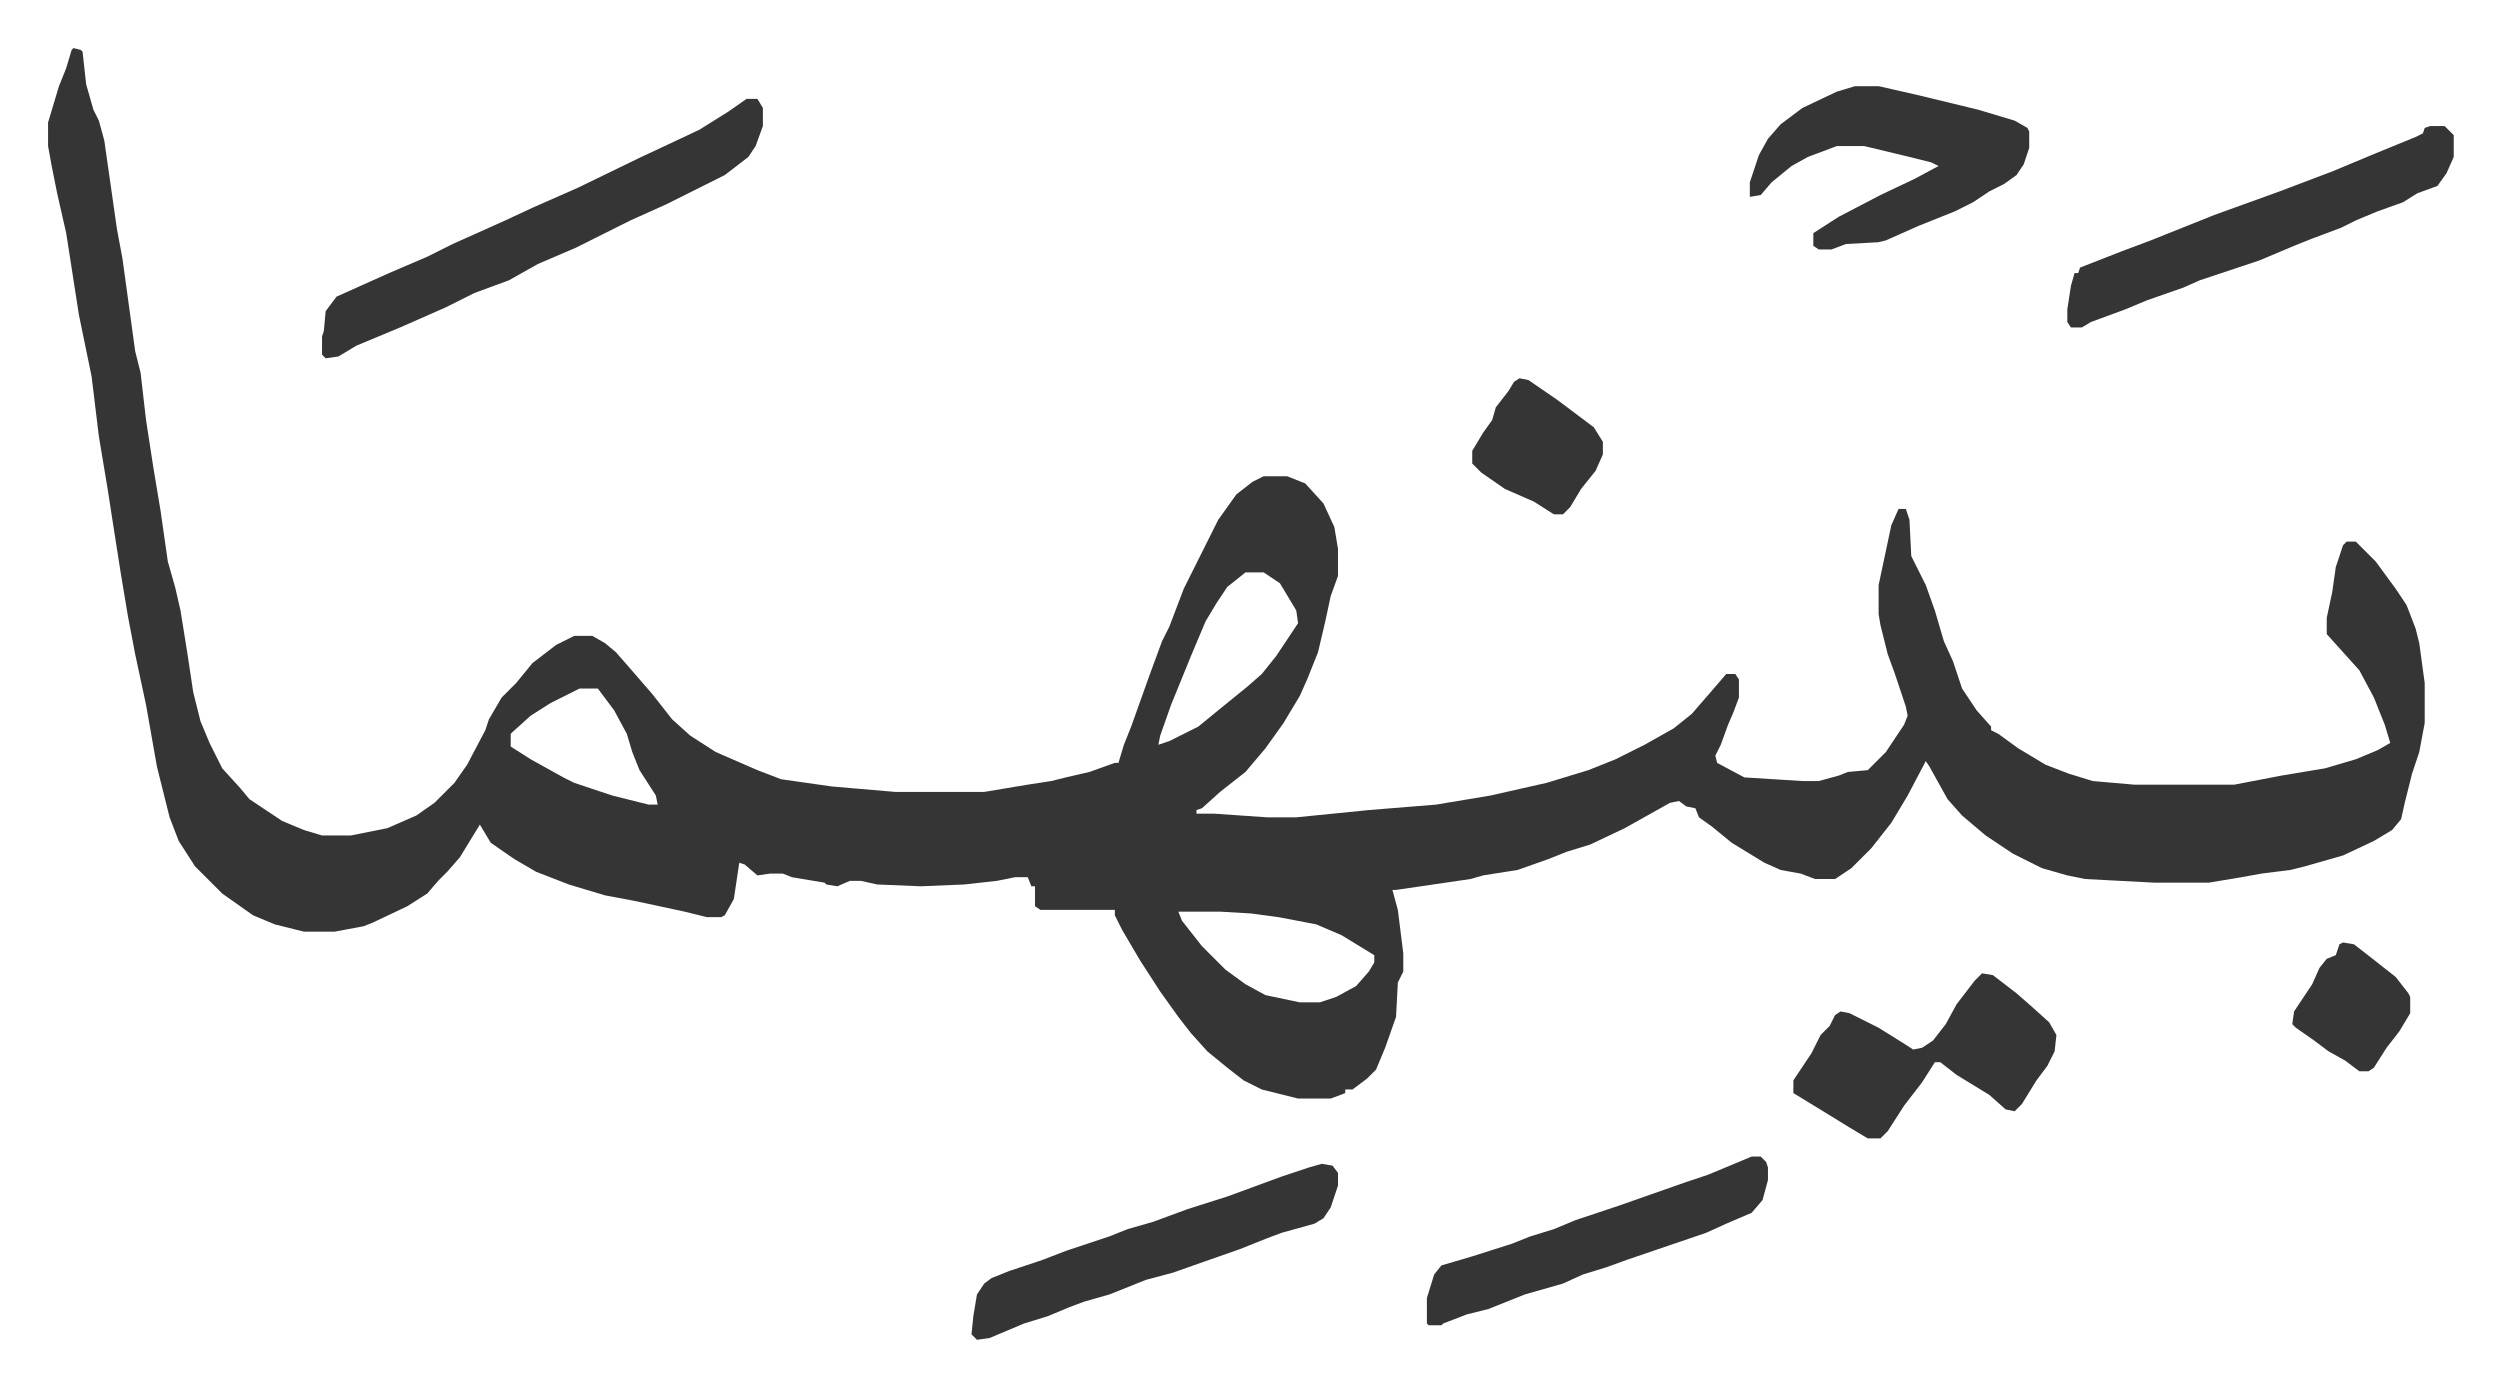
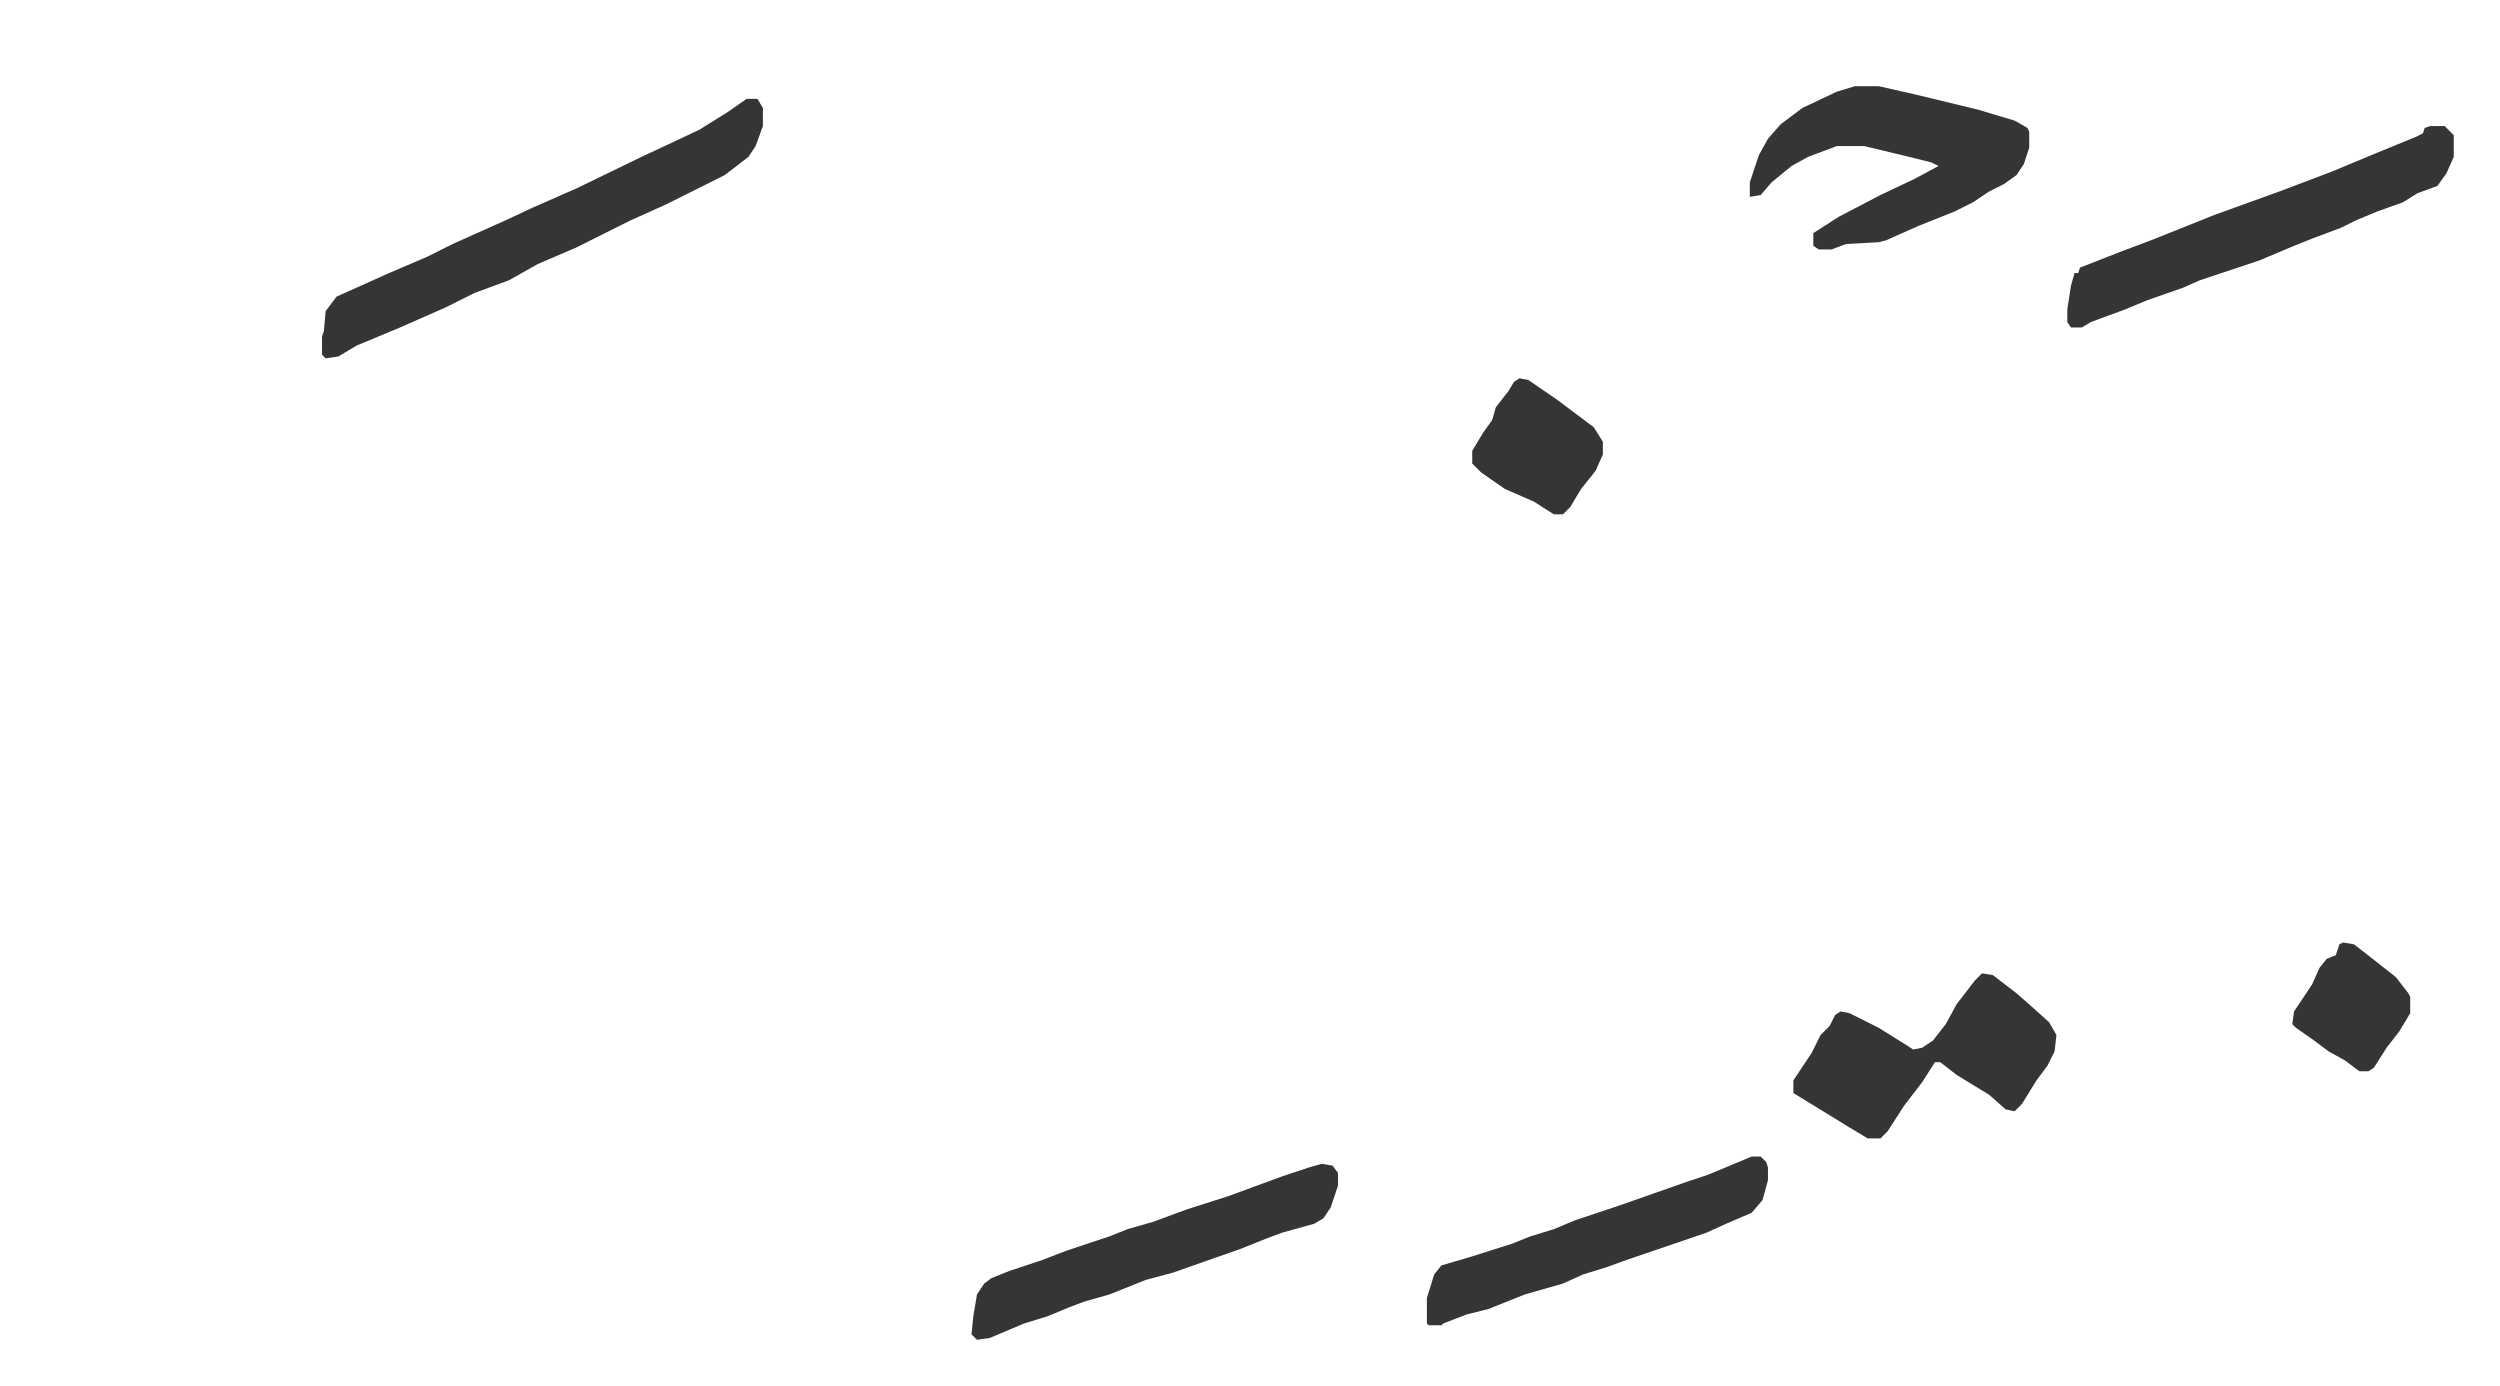
<svg xmlns="http://www.w3.org/2000/svg" viewBox="-26.5 482.5 1378 764">
-   <path fill="#353535" id="rule_normal" d="m14 509 4 1 1 1 2 18 4 14 3 6 3 11 7 49 3 16 7 51 3 12 3 26 4 26 4 24 4 28 4 14 3 13 4 25 3 20 4 16 5 12 7 14 10 11 5 6 18 12 12 5 10 3h16l20-4 16-7 10-7 11-11 7-10 10-19 2-6 7-12 8-8 9-11 13-10 10-5h10l7 4 6 5 7 8 13 15 11 14 10 9 14 9 23 10 13 5 28 4 35 3h49l24-4 13-2 8-2 13-3 14-5h2l3-10 4-10 10-28 7-19 4-8 8-21 19-38 10-14 9-7 6-3h13l10 4 10 11 6 13 2 12v15l-4 11-3 14-4 17-6 15-4 9-9 15-10 14-11 13-14 11-10 9-3 1v2h10l29 2h16l40-4 37-3 30-5 31-7 23-7 15-6 16-8 16-9 10-8 13-15 6-7h5l2 3v10l-3 8-3 7-4 11-3 6 1 4 15 8 32 2h9l11-3 5-2 11-1 10-10 10-15 2-5-1-5-6-18-4-11-4-16-1-6v-16l7-33 4-9h4l2 6 1 20 8 16 5 14 5 17 5 11 5 15 8 12 8 9v2l4 2 11 8 15 9 13 5 13 4 23 2h55l26-5 24-4 17-5 12-5 7-4-3-10-6-15-8-15-9-10-9-10v-9l3-14 2-14 4-12 2-2h5l11 11 11 15 6 9 5 13 2 8 3 22v22l-3 16-4 12-4 16-2 9-5 6-10 6-17 8-21 6-8 2-16 2-11 2-18 3h-30l-38-2-10-2-14-4-16-8-15-10-13-11-8-9-10-18-2-3-10 19-9 15-11 14-11 11-9 6h-11l-8-3-11-2-9-4-18-11-11-9-7-5-2-5-5-1-4-3-5 1-25 14-19 9-13 4-10 4-17 6-19 3-7 2-41 6h-2l3 11 3 24v10l-3 6-1 19-6 17-5 12-5 5-8 6h-4v2l-8 3h-18l-20-5-10-5-9-7-11-9-9-10-7-9-10-14-11-17-10-17-4-8v-3h-41l-3-2v-11h-2l-2-5h-7l-10 2-18 2-24 1-24-1-9-2h-6l-7 3-6-1-1-1-18-3-5-2h-7l-7 1-7-6-3-1-3 20-5 9-2 1h-8l-12-3-28-6-16-3-20-6-18-7-12-7-13-9-6-10-11 18-7 8-5 5-6 7-11 7-19 9-5 2-16 3h-17l-16-4-12-5-17-12-15-15-9-14-5-13-7-28-6-34-6-28-4-21-4-24-5-32-2-13-5-30-4-33-7-34-7-45-5-22-3-15-2-11v-13l6-20 4-10 3-10zm646 289-10 8-6 9-6 10-8 19-11 27-6 17-1 5 6-2 16-8 11-9 16-13 8-7 8-10 12-18-1-7-9-15-9-6zm-367 64-16 8-11 7-10 9-1 1v7l11 7 18 10 6 3 21 7 20 5h5l-1-5-9-14-4-10-3-10-7-13-9-12zm330 123 2 5 11 14 13 13 11 8 11 6 19 4h11l9-3 11-6 7-8 3-5v-4l-18-11-14-6-21-4-15-2-17-1z" />
  <path fill="#353535" id="rule_normal" d="M385 537h6l3 5v10l-4 11-4 6-13 10-16 8-16 8-20 9-16 8-14 7-21 9-16 9-19 7-16 8-25 11-24 10-10 6-7 1-2-2v-10l1-3 1-11 6-8 29-13 21-9 14-7 29-13 15-7 25-11 35-17 15-7 17-8 16-10zm611-7h13l22 5 33 8 20 6 7 4 1 2v9l-3 9-4 6-7 5-8 4-9 6-10 5-20 8-18 8-4 1-18 1-8 3h-7l-3-2v-7l14-9 23-12 19-9 13-7-4-2-12-3-25-6h-15l-16 6-9 5-11 9-6 7-6 1v-8l5-15 5-9 7-8 12-9 19-9zm317 22h8l5 5v12l-4 9-5 7-11 4-8 5-14 5-12 5-8 4-16 6-10 4-19 8-21 7-12 4-9 4-20 7-12 5-19 7-5 3h-6l-2-3v-7l2-13 2-7h2l1-3 23-9 16-6 20-8 15-6 36-13 29-11 24-10 22-9 4-2 1-3zm-247 467 6 1 13 10 8 7 10 9 4 7-1 9-4 8-6 8-8 13-4 4-5-1-9-8-18-11-9-7h-3l-7 11-10 13-9 14-4 4h-7l-10-6-13-8-18-11v-7l10-15 5-10 5-5 3-6 3-2 5 1 16 8 16 10 3 2 5-1 6-4 7-9 6-11 10-13zm-364 105 6 1 3 4v7l-4 12-4 6-5 3-18 5-8 3-15 6-20 7-17 6-15 4-20 8-14 4-8 3-12 5-13 4-19 8-7 1-3-3 1-10 2-12 4-6 4-3 10-4 18-6 13-5 9-3 15-5 10-4 14-4 19-7 22-7 30-11 15-5zm237-4h5l3 3 1 3v7l-3 11-6 7-14 6-11 5-44 15-11 4-13 4-11 5-21 6-20 8-12 3-13 5-1 1h-7l-1-1v-14l4-13 4-5 17-5 22-7 10-4 13-4 12-5 15-5 9-3 37-13 12-4zM811 691l5 1 16 11 20 15 5 8v7l-4 9-8 10-6 10-4 4h-5l-11-7-16-7-13-9-5-5v-7l6-10 5-7 2-7 7-9 3-5zm454 311 6 1 9 7 14 11 7 9 1 2v9l-6 10-7 9-7 11-3 2h-5l-8-6-9-5-8-6-10-7-2-2 1-7 10-15 4-9 4-5 5-2 2-6z" />
</svg>